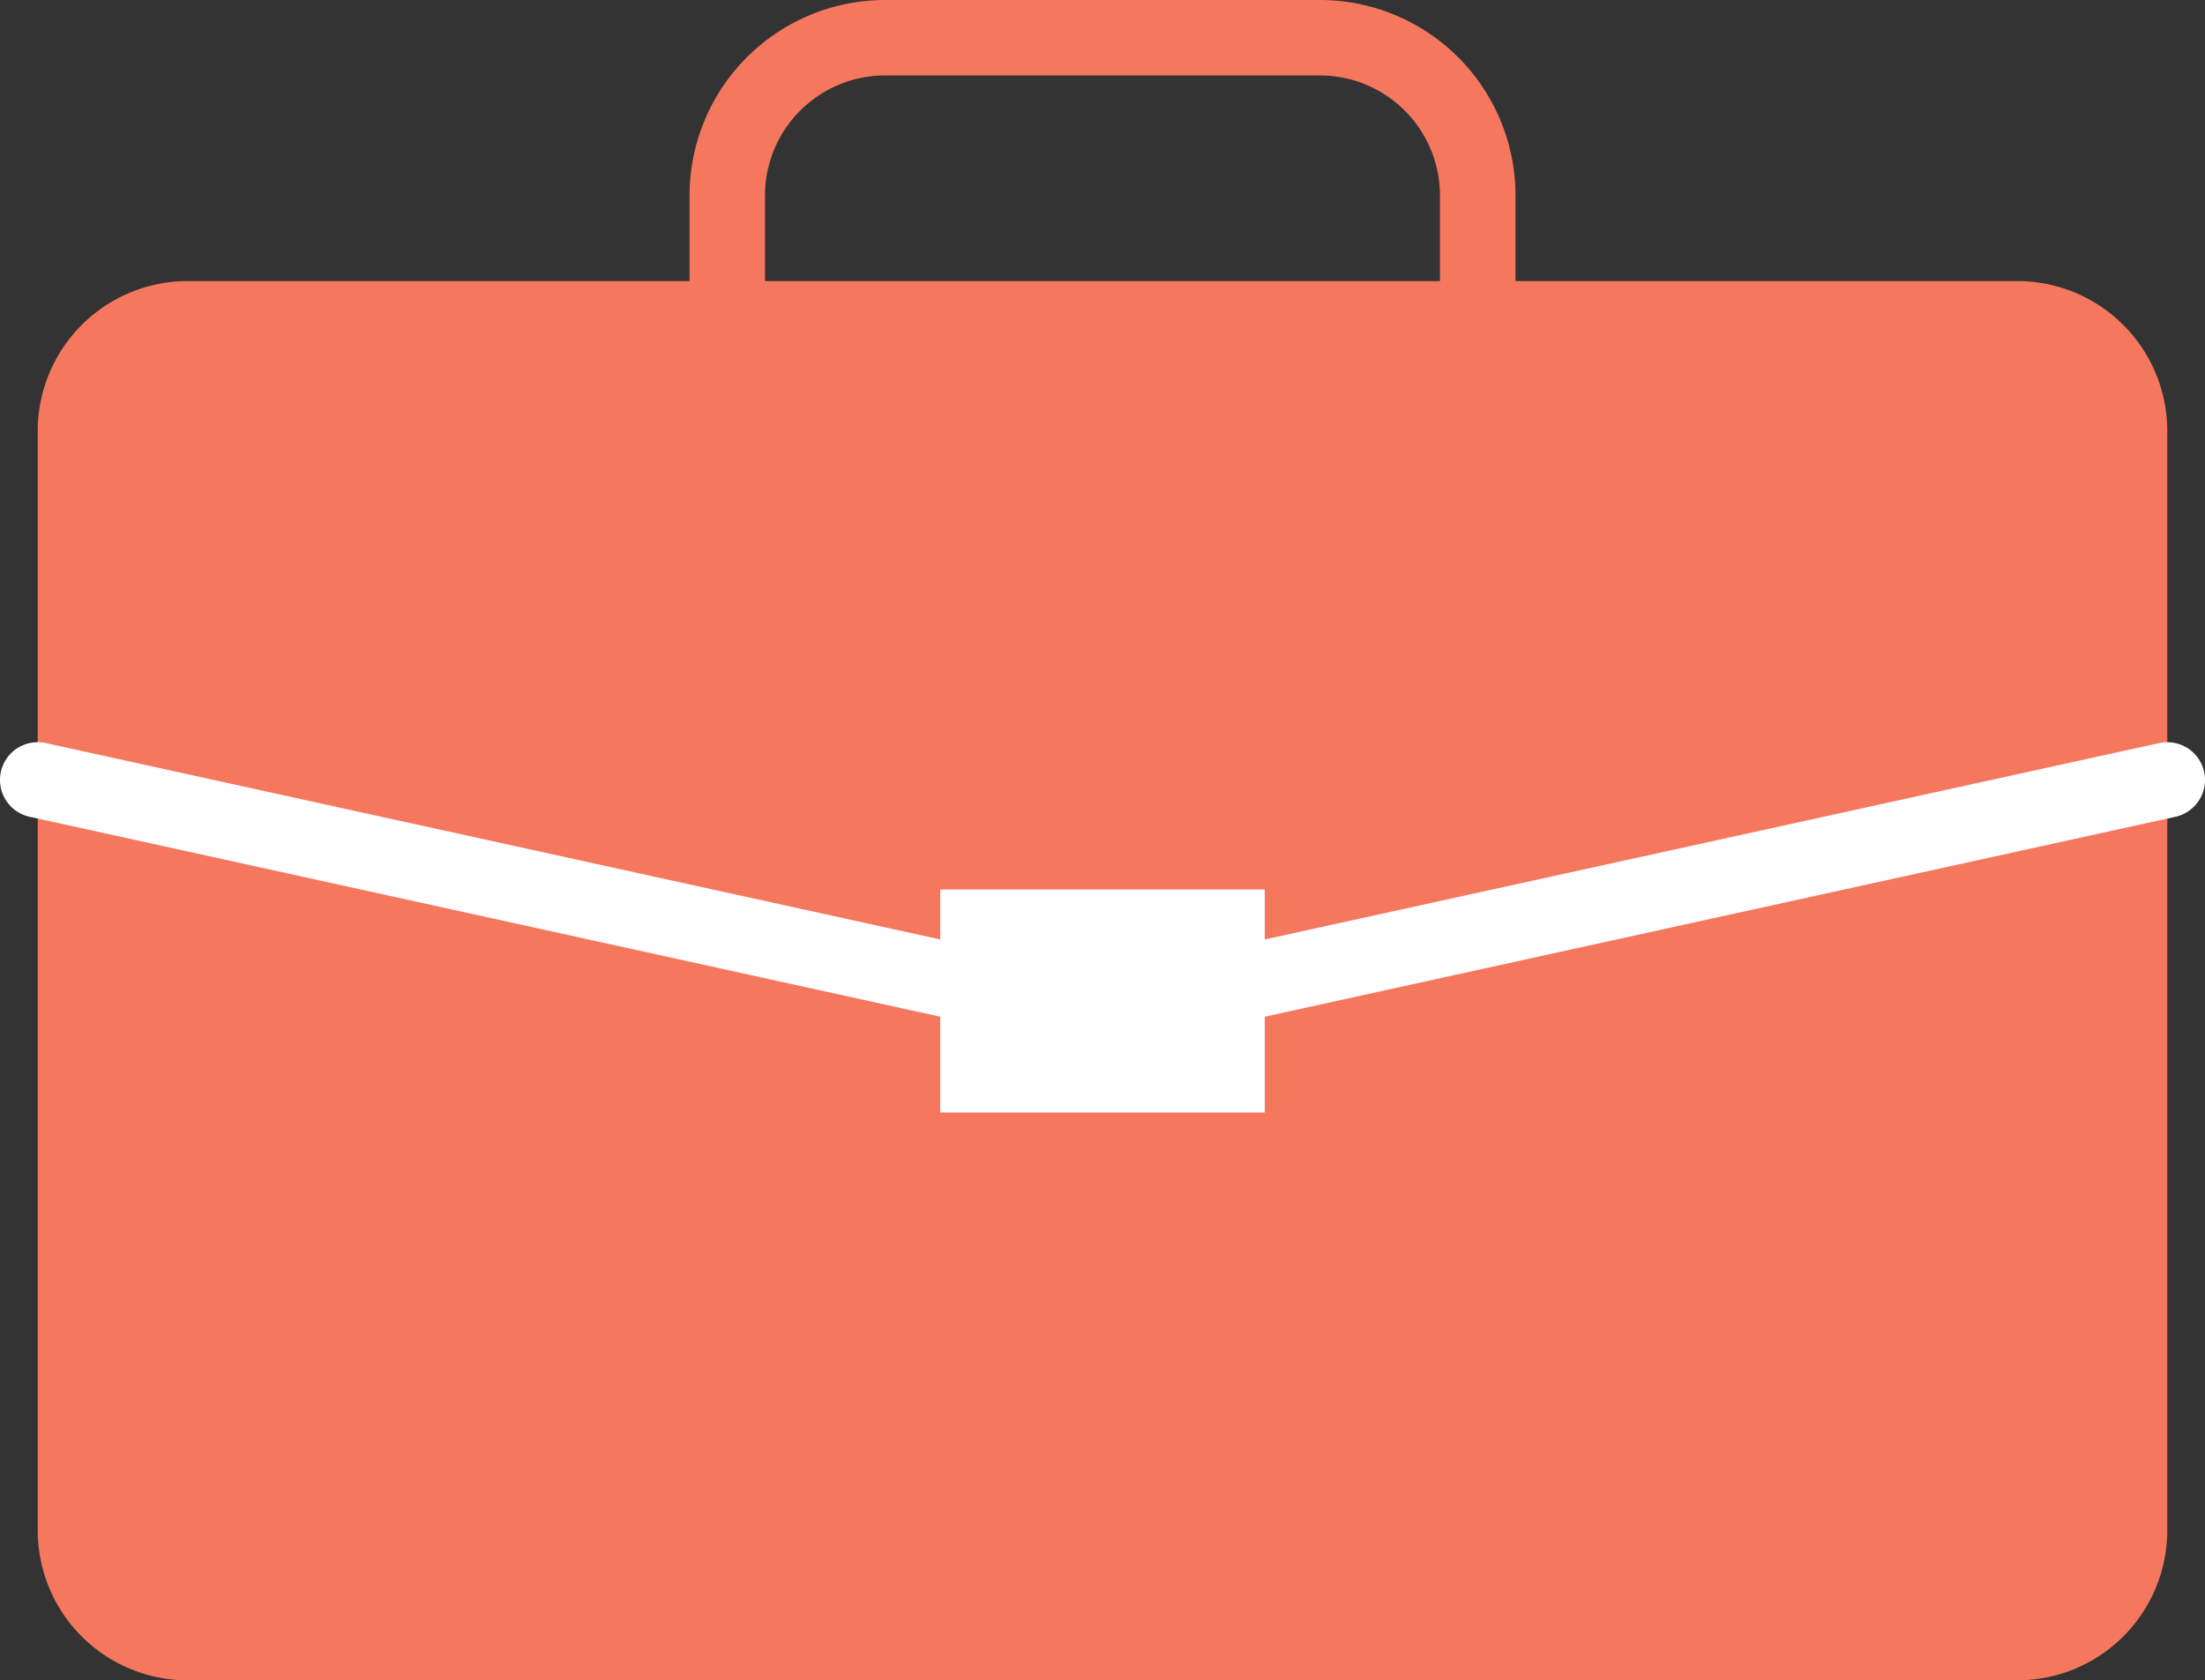
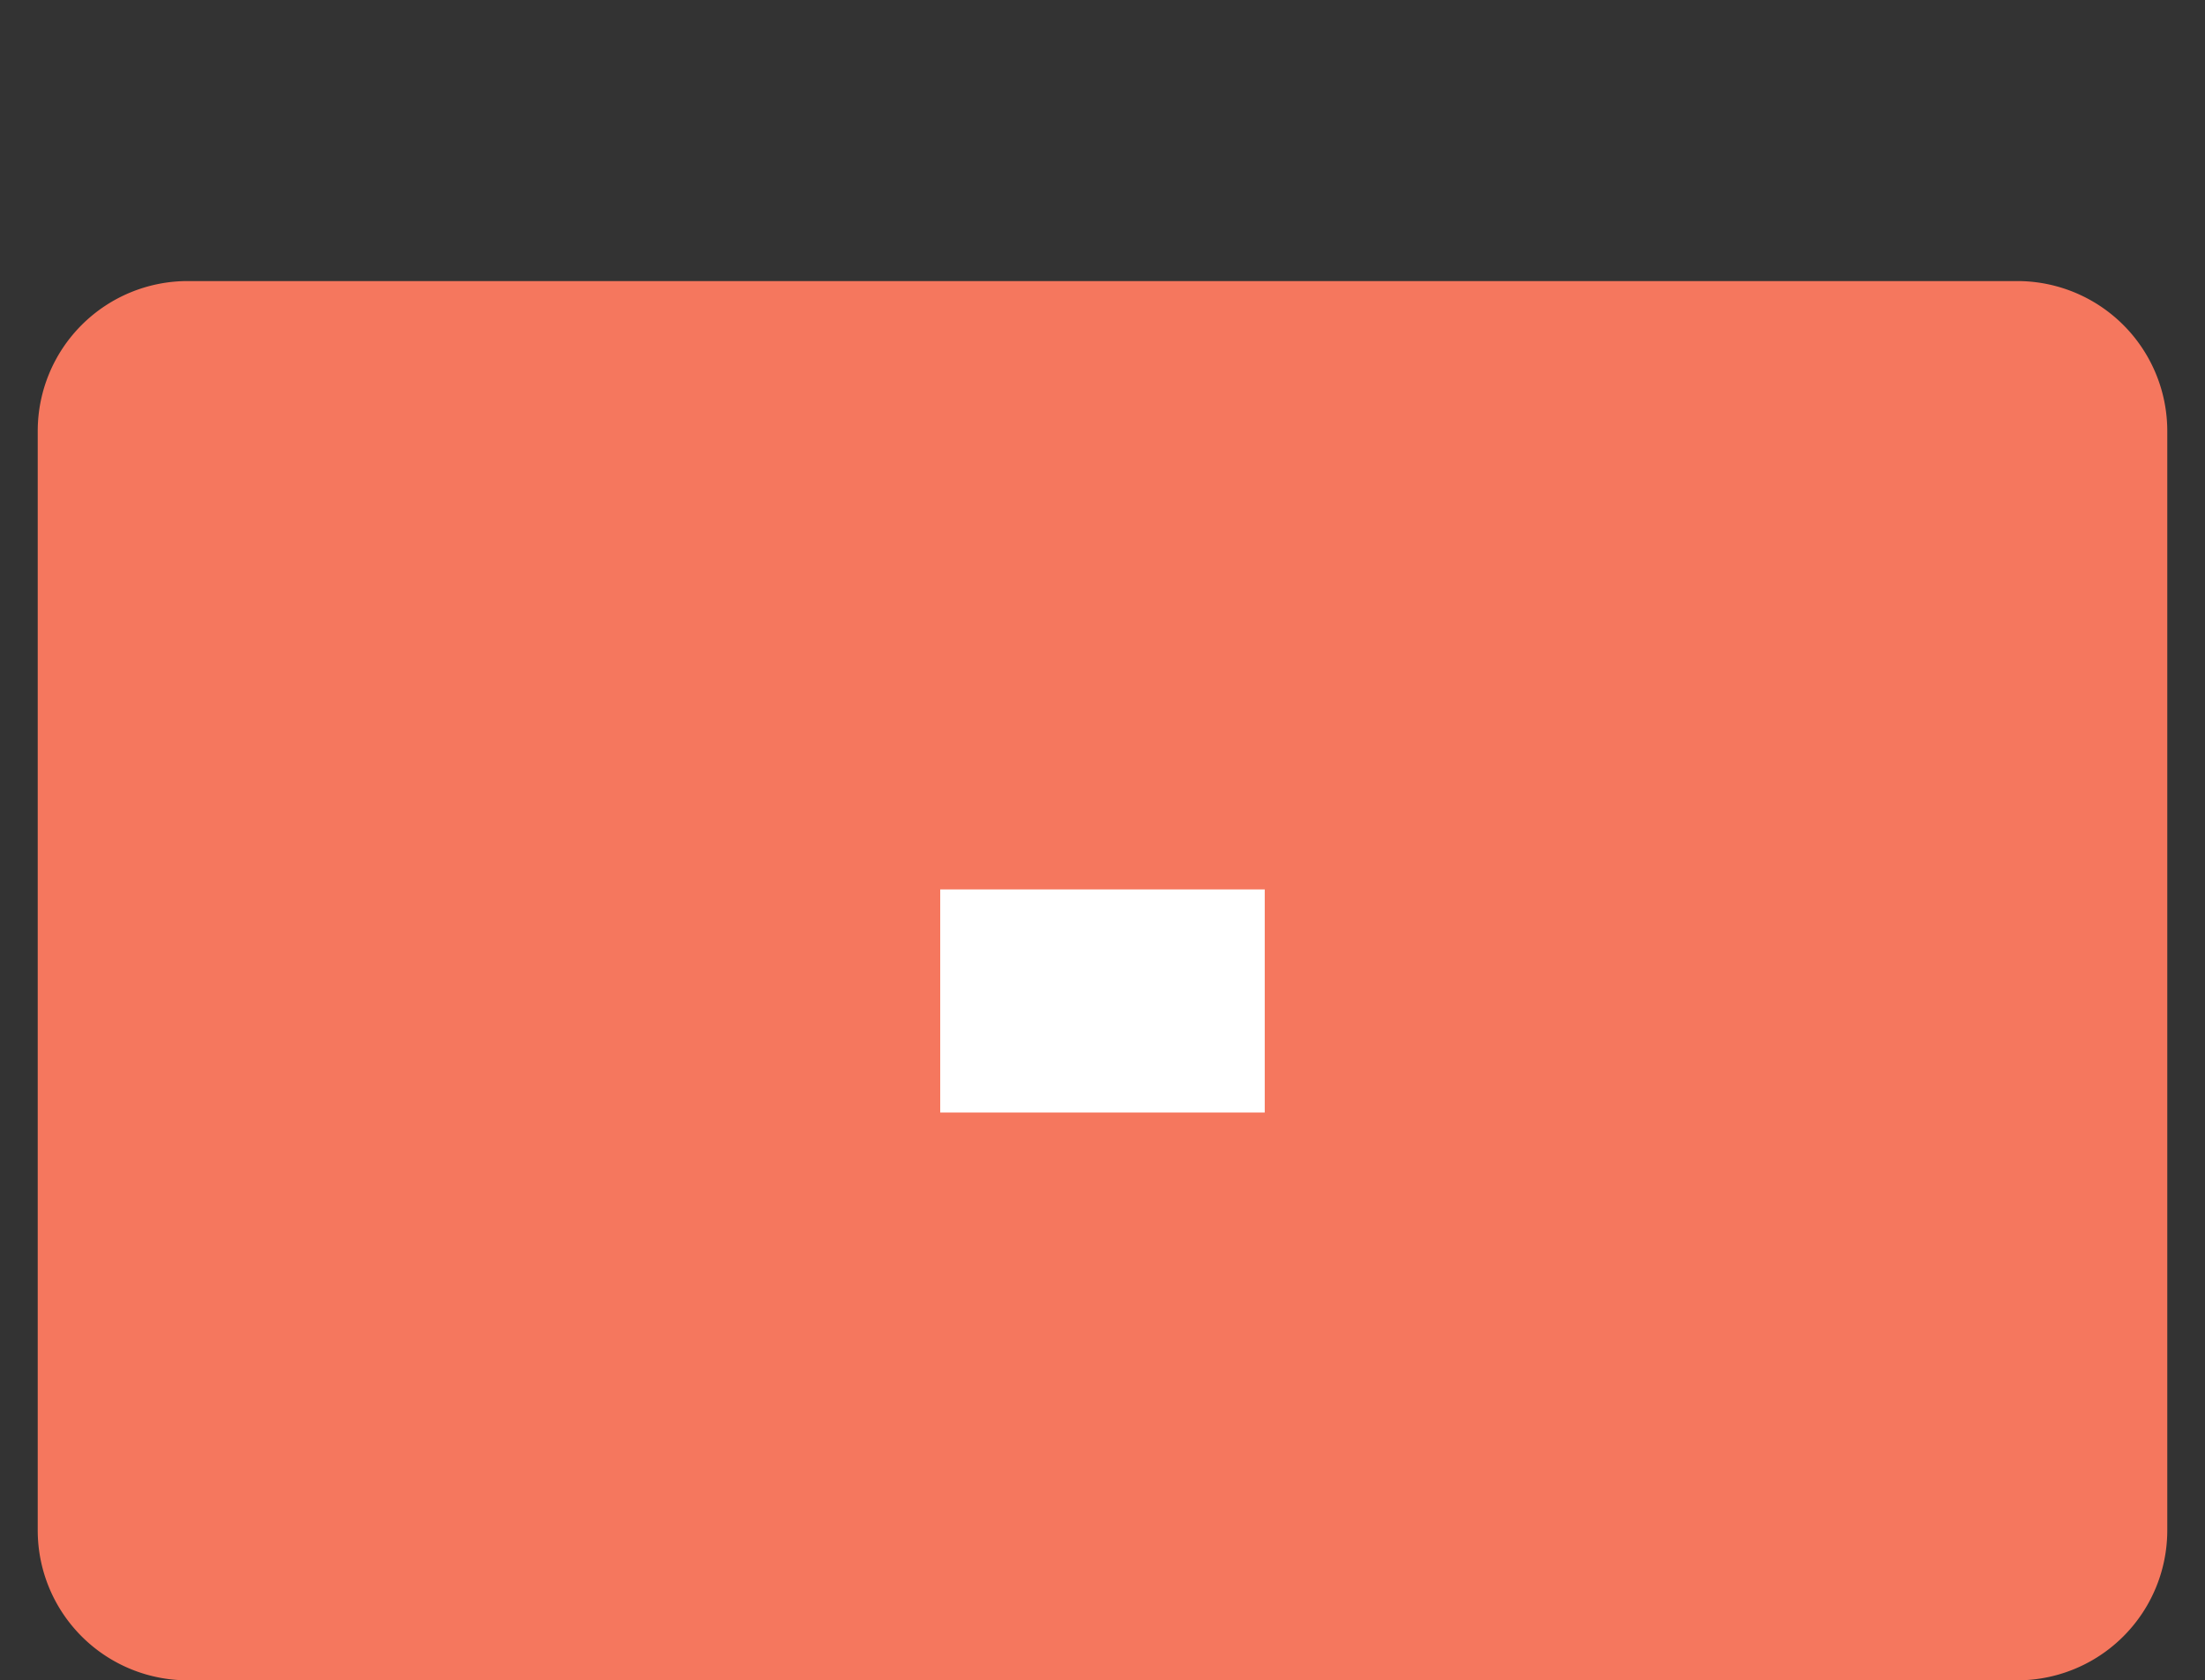
<svg xmlns="http://www.w3.org/2000/svg" width="62.126" height="47.349" viewBox="0 0 62.126 47.349">
  <rect x="0" y="0" width="62.126" height="47.349" fill="#333333" stroke="none" />
  <g transform="translate(0)">
    <path d="M56.837,47.349H5.289a4.226,4.226,0,0,1-4.226-4.226V12.146A4.226,4.226,0,0,1,5.289,7.92H56.837a4.226,4.226,0,0,1,4.226,4.226V43.123a4.226,4.226,0,0,1-4.226,4.226" fill="#f5775e" />
-     <path d="M31.063,29.628a1.063,1.063,0,0,1-.228-.025l-30-6.587a1.063,1.063,0,0,1,.456-2.077l29.772,6.537,29.772-6.537a1.063,1.063,0,0,1,.456,2.077l-30,6.587A1.063,1.063,0,0,1,31.063,29.628Z" fill="#fff" />
    <rect width="9.143" height="6.286" transform="translate(26.491 25.063)" fill="#fff" />
-     <path d="M41.634,10.7H20.491a1.063,1.063,0,0,1-1.063-1.063V5.507A5.514,5.514,0,0,1,24.936,0H37.19A5.513,5.513,0,0,1,42.7,5.507V9.634A1.063,1.063,0,0,1,41.634,10.7ZM21.554,8.571H40.571V5.507A3.385,3.385,0,0,0,37.19,2.126H24.936a3.385,3.385,0,0,0-3.382,3.381Z" fill="#f5775e" />
  </g>
</svg>